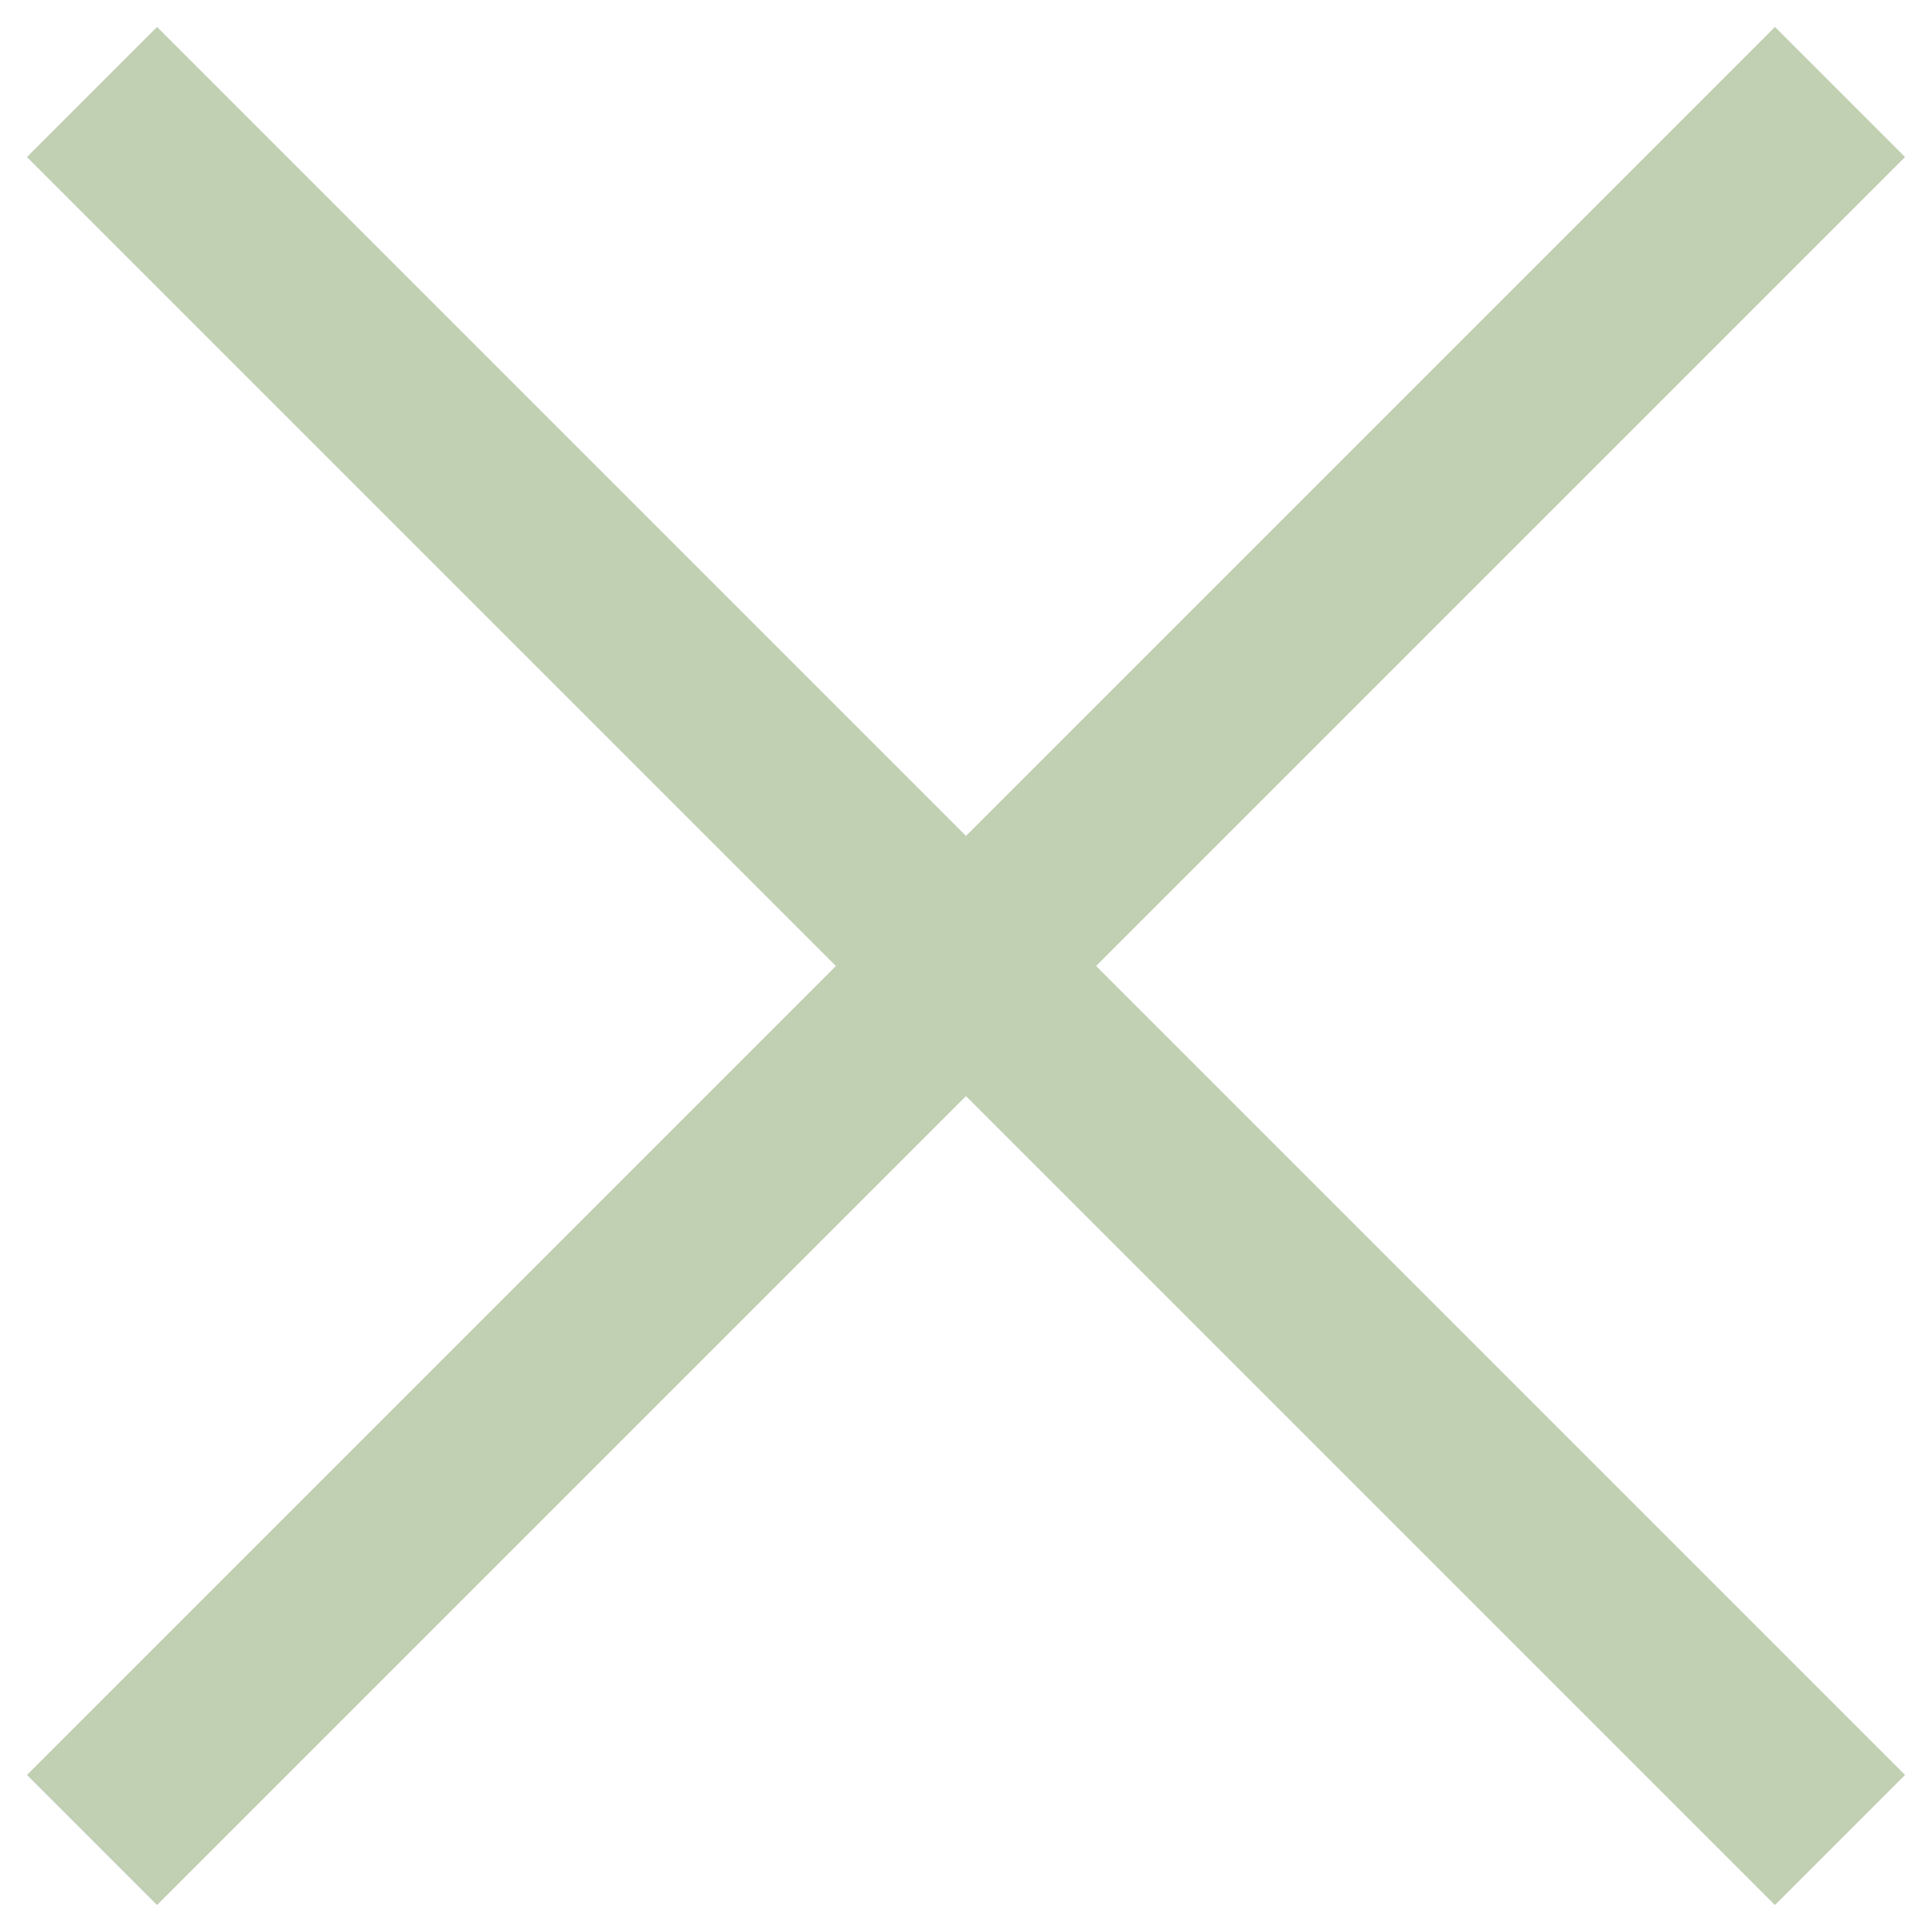
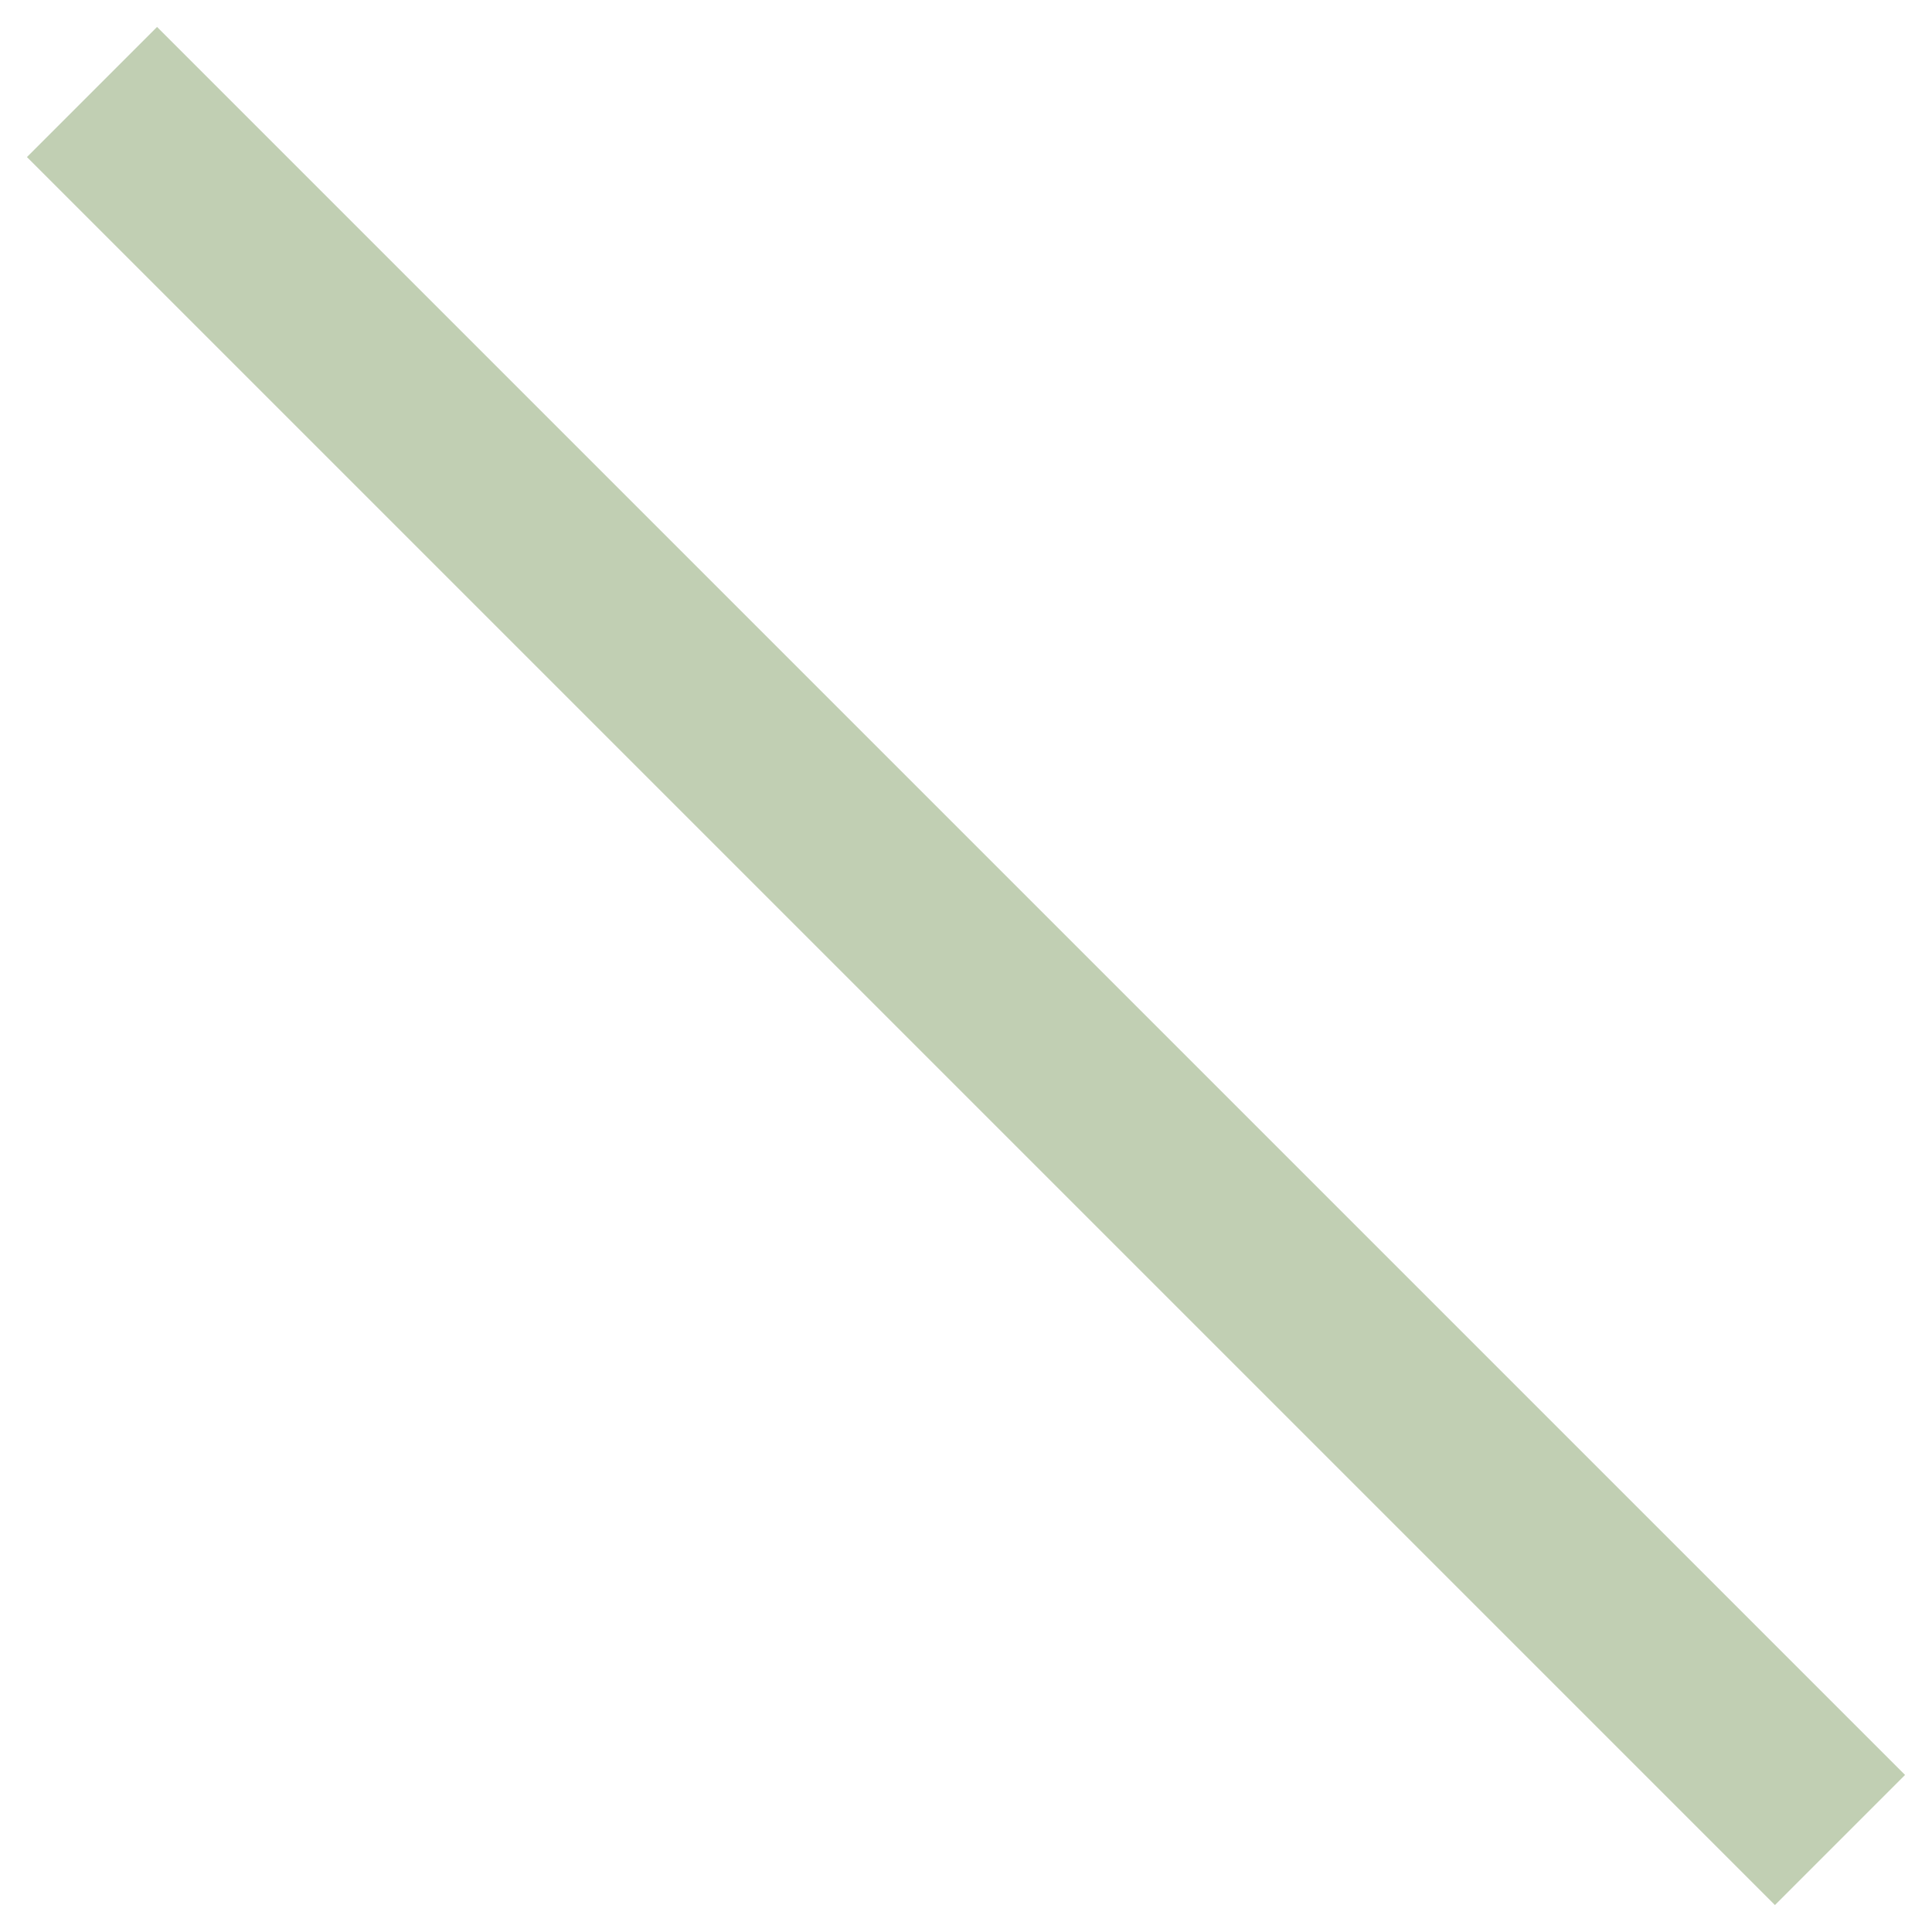
<svg xmlns="http://www.w3.org/2000/svg" width="21px" height="21px" viewBox="0 0 21 21" version="1.1">
  <title>popinClose</title>
  <g id="03_Engagements_v3" stroke="none" stroke-width="1" fill="none" fill-rule="evenodd">
    <g id="popinClose" transform="translate(1, 1)" stroke="#C1CFB3" stroke-width="2">
      <line x1="0" y1="0" x2="19" y2="19" id="Ligne_1" />
-       <line x1="0" y1="0" x2="19" y2="19" id="Ligne_2" transform="translate(9.5, 9.5) rotate(90) translate(-9.5, -9.5) " />
    </g>
  </g>
</svg>